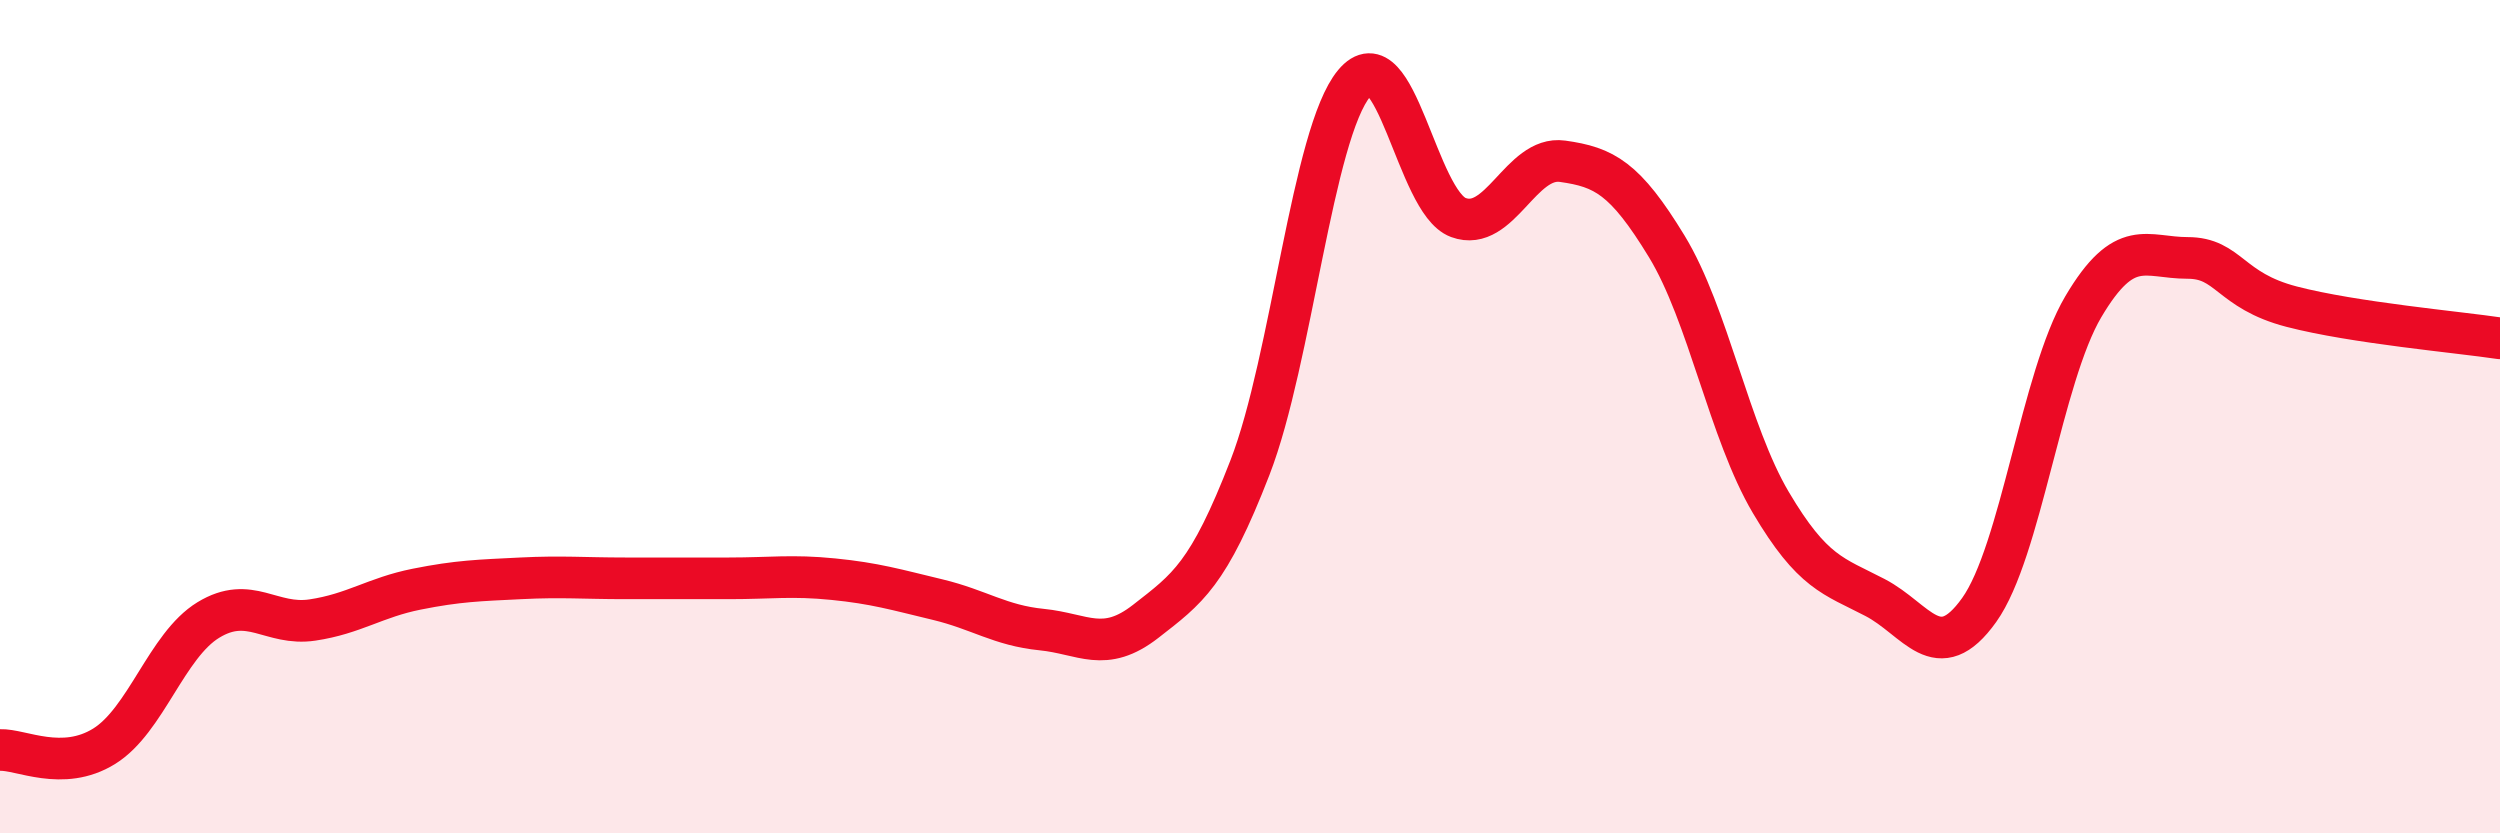
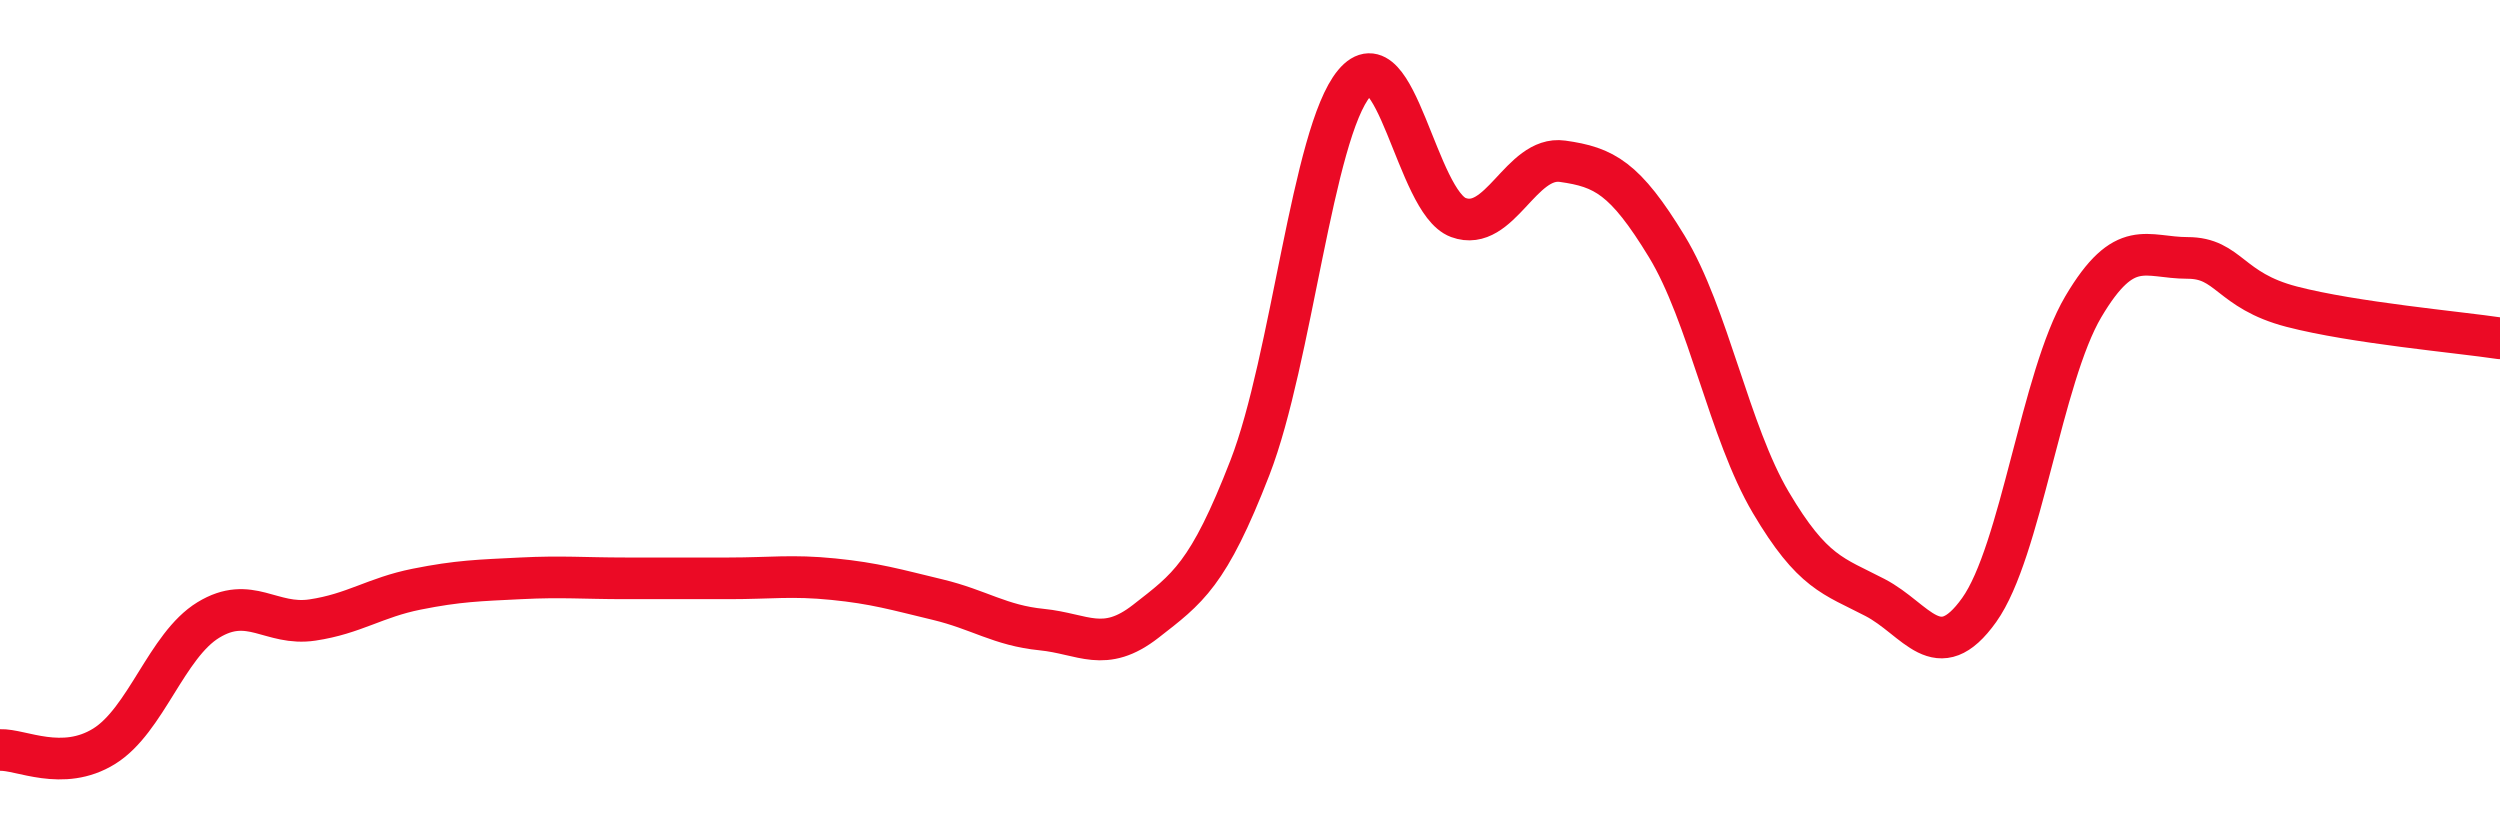
<svg xmlns="http://www.w3.org/2000/svg" width="60" height="20" viewBox="0 0 60 20">
-   <path d="M 0,18 C 0.5,17.98 1.5,18.53 2.5,17.91 C 3.5,17.29 4,15.49 5,14.88 C 6,14.27 6.5,15.03 7.5,14.88 C 8.5,14.73 9,14.34 10,14.14 C 11,13.94 11.5,13.93 12.5,13.88 C 13.5,13.83 14,13.88 15,13.88 C 16,13.88 16.5,13.88 17.5,13.88 C 18.5,13.88 19,13.8 20,13.9 C 21,14 21.5,14.15 22.5,14.39 C 23.5,14.63 24,15.01 25,15.11 C 26,15.21 26.5,15.69 27.5,14.91 C 28.5,14.13 29,13.8 30,11.22 C 31,8.64 31.5,3.2 32.5,2 C 33.5,0.8 34,4.85 35,5.22 C 36,5.59 36.5,3.73 37.5,3.87 C 38.5,4.01 39,4.27 40,5.91 C 41,7.55 41.5,10.37 42.5,12.06 C 43.5,13.75 44,13.82 45,14.34 C 46,14.86 46.5,16.04 47.5,14.64 C 48.5,13.24 49,9.05 50,7.36 C 51,5.67 51.5,6.19 52.5,6.19 C 53.5,6.19 53.5,6.97 55,7.36 C 56.5,7.75 59,7.97 60,8.12L60 20L0 20Z" fill="#EB0A25" opacity="0.1" stroke-linecap="round" stroke-linejoin="round" />
  <path d="M 0,18 C 0.5,17.98 1.5,18.53 2.5,17.91 C 3.5,17.29 4,15.49 5,14.88 C 6,14.27 6.5,15.03 7.5,14.88 C 8.5,14.73 9,14.34 10,14.14 C 11,13.94 11.5,13.93 12.5,13.88 C 13.5,13.83 14,13.88 15,13.88 C 16,13.88 16.5,13.88 17.5,13.88 C 18.5,13.88 19,13.8 20,13.9 C 21,14 21.5,14.15 22.5,14.39 C 23.5,14.63 24,15.01 25,15.11 C 26,15.21 26.5,15.69 27.5,14.91 C 28.5,14.13 29,13.8 30,11.22 C 31,8.64 31.5,3.2 32.5,2 C 33.5,0.8 34,4.85 35,5.22 C 36,5.59 36.5,3.73 37.5,3.87 C 38.5,4.01 39,4.27 40,5.91 C 41,7.55 41.5,10.37 42.5,12.06 C 43.5,13.75 44,13.82 45,14.34 C 46,14.86 46.5,16.04 47.5,14.64 C 48.5,13.24 49,9.05 50,7.36 C 51,5.67 51.5,6.19 52.5,6.19 C 53.5,6.19 53.5,6.97 55,7.36 C 56.5,7.75 59,7.97 60,8.12" stroke="#EB0A25" stroke-width="1" fill="none" stroke-linecap="round" stroke-linejoin="round" />
</svg>